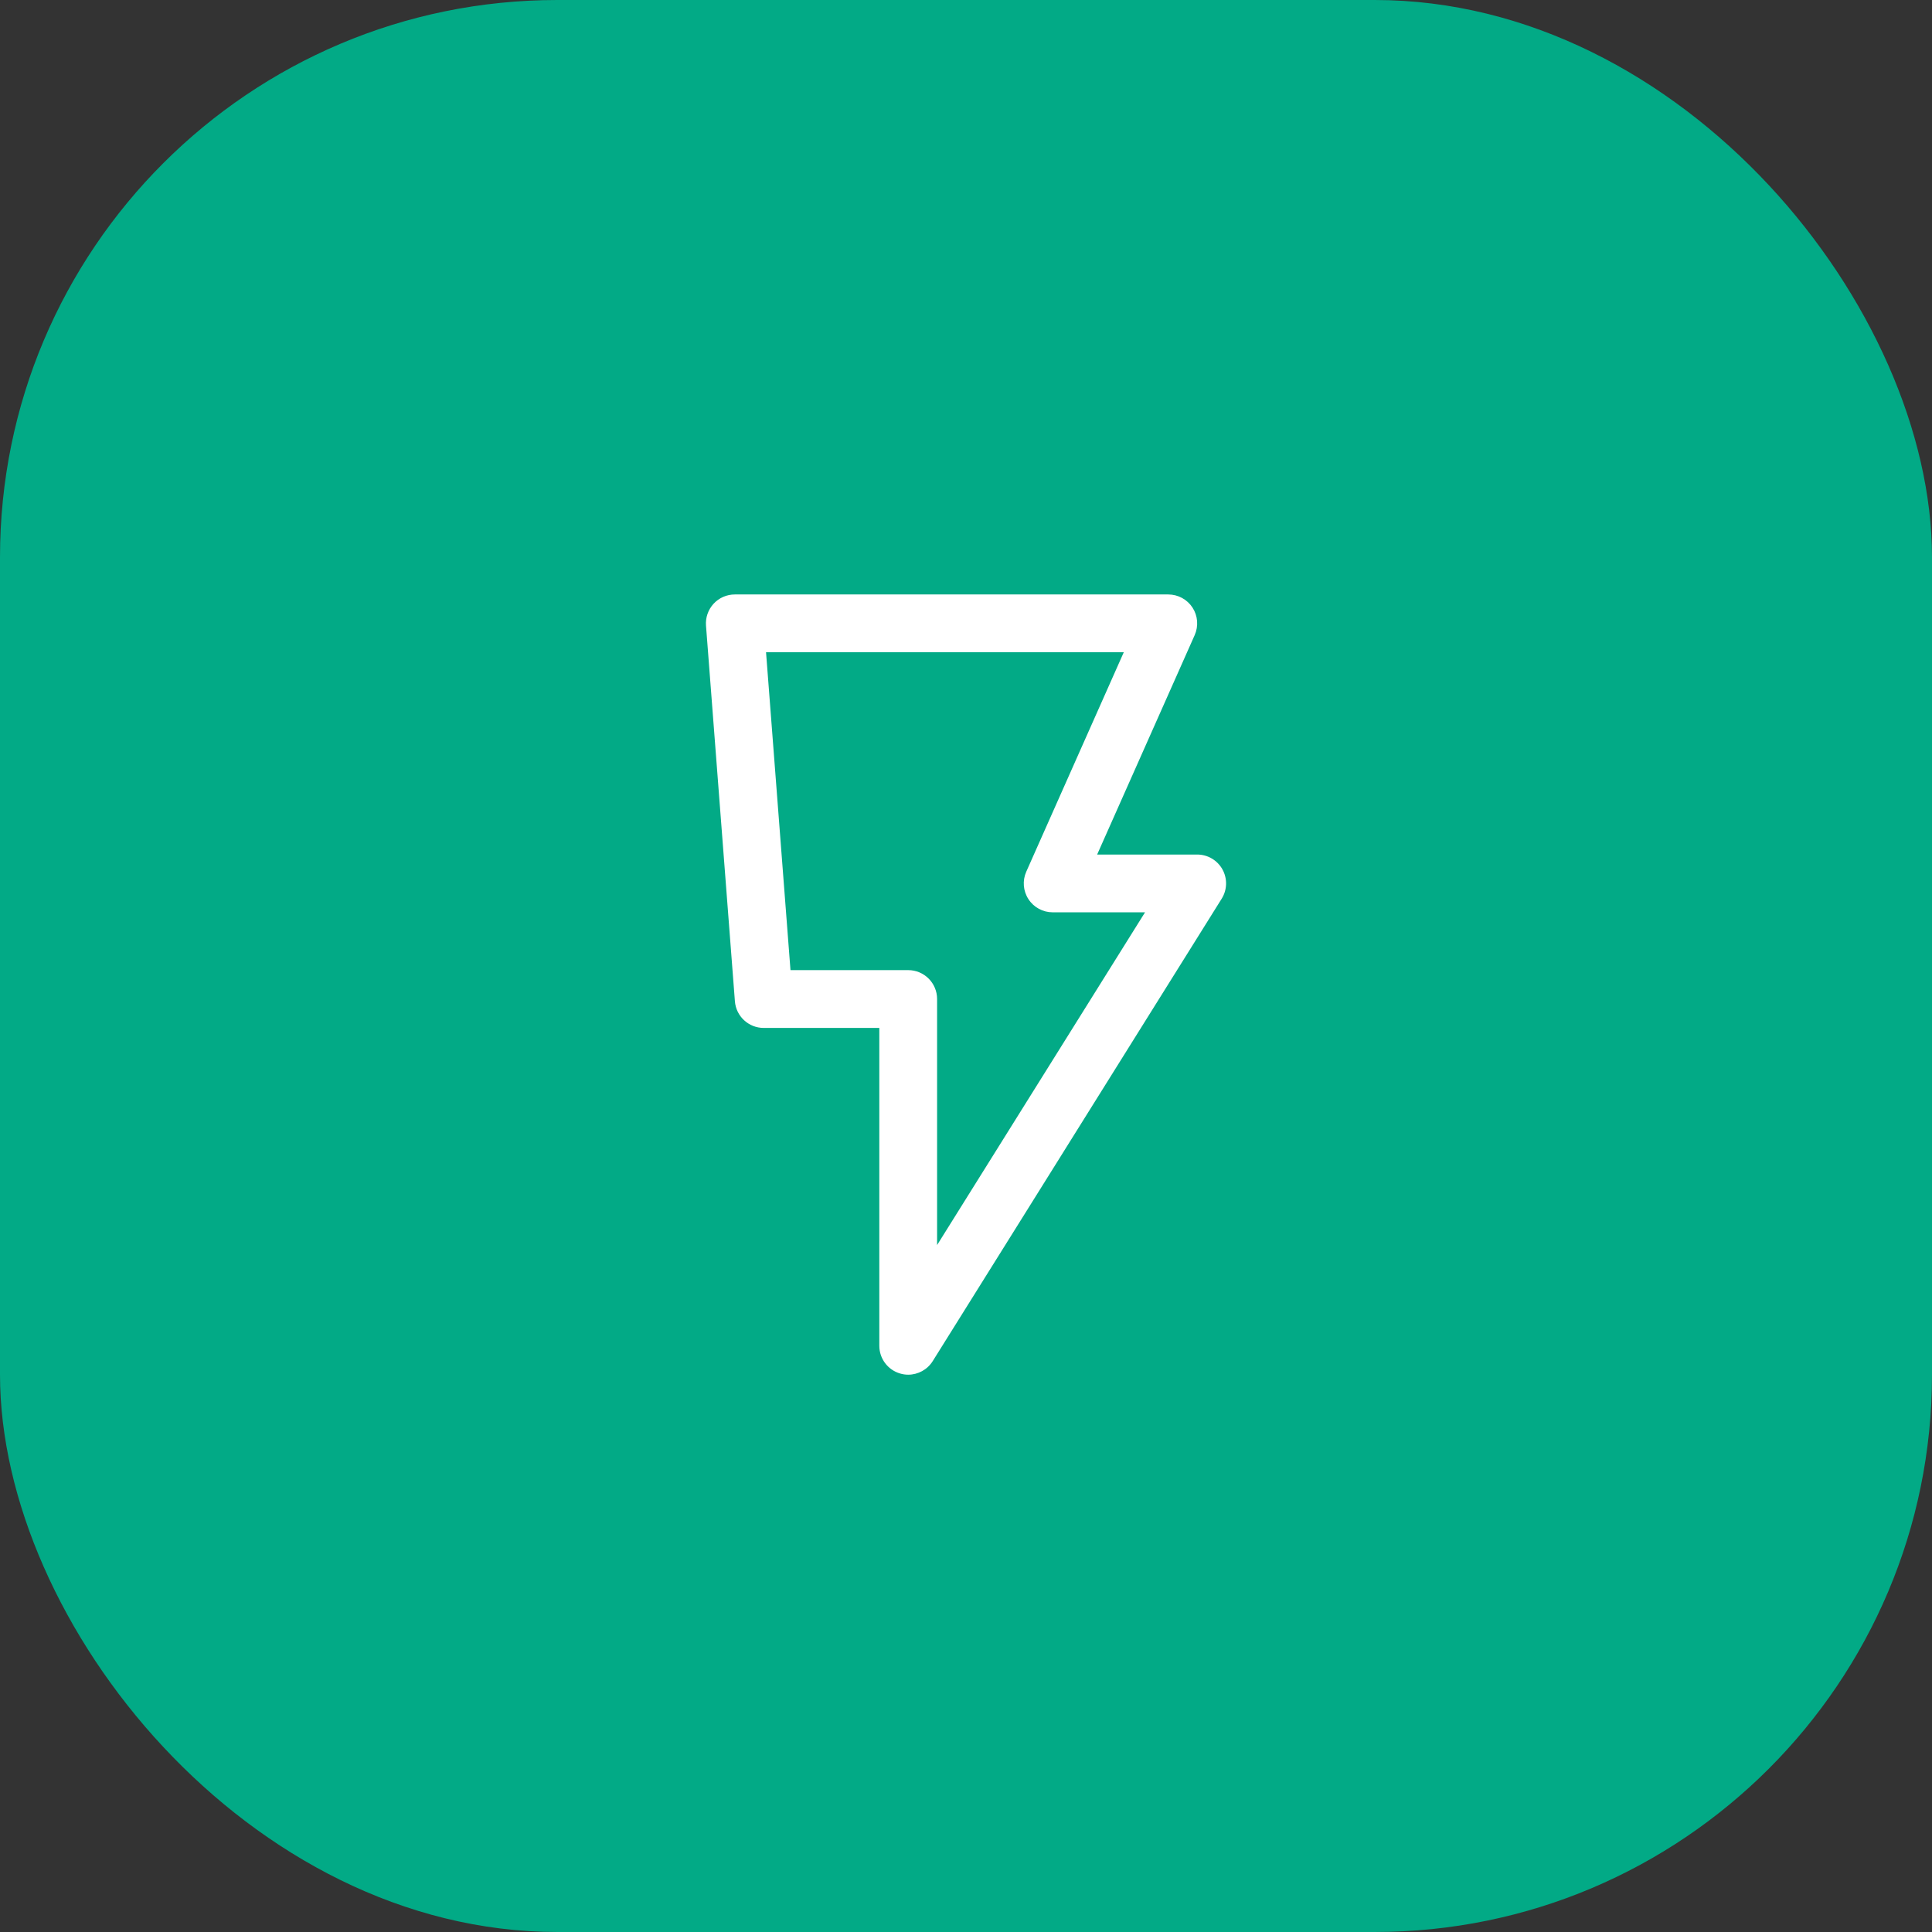
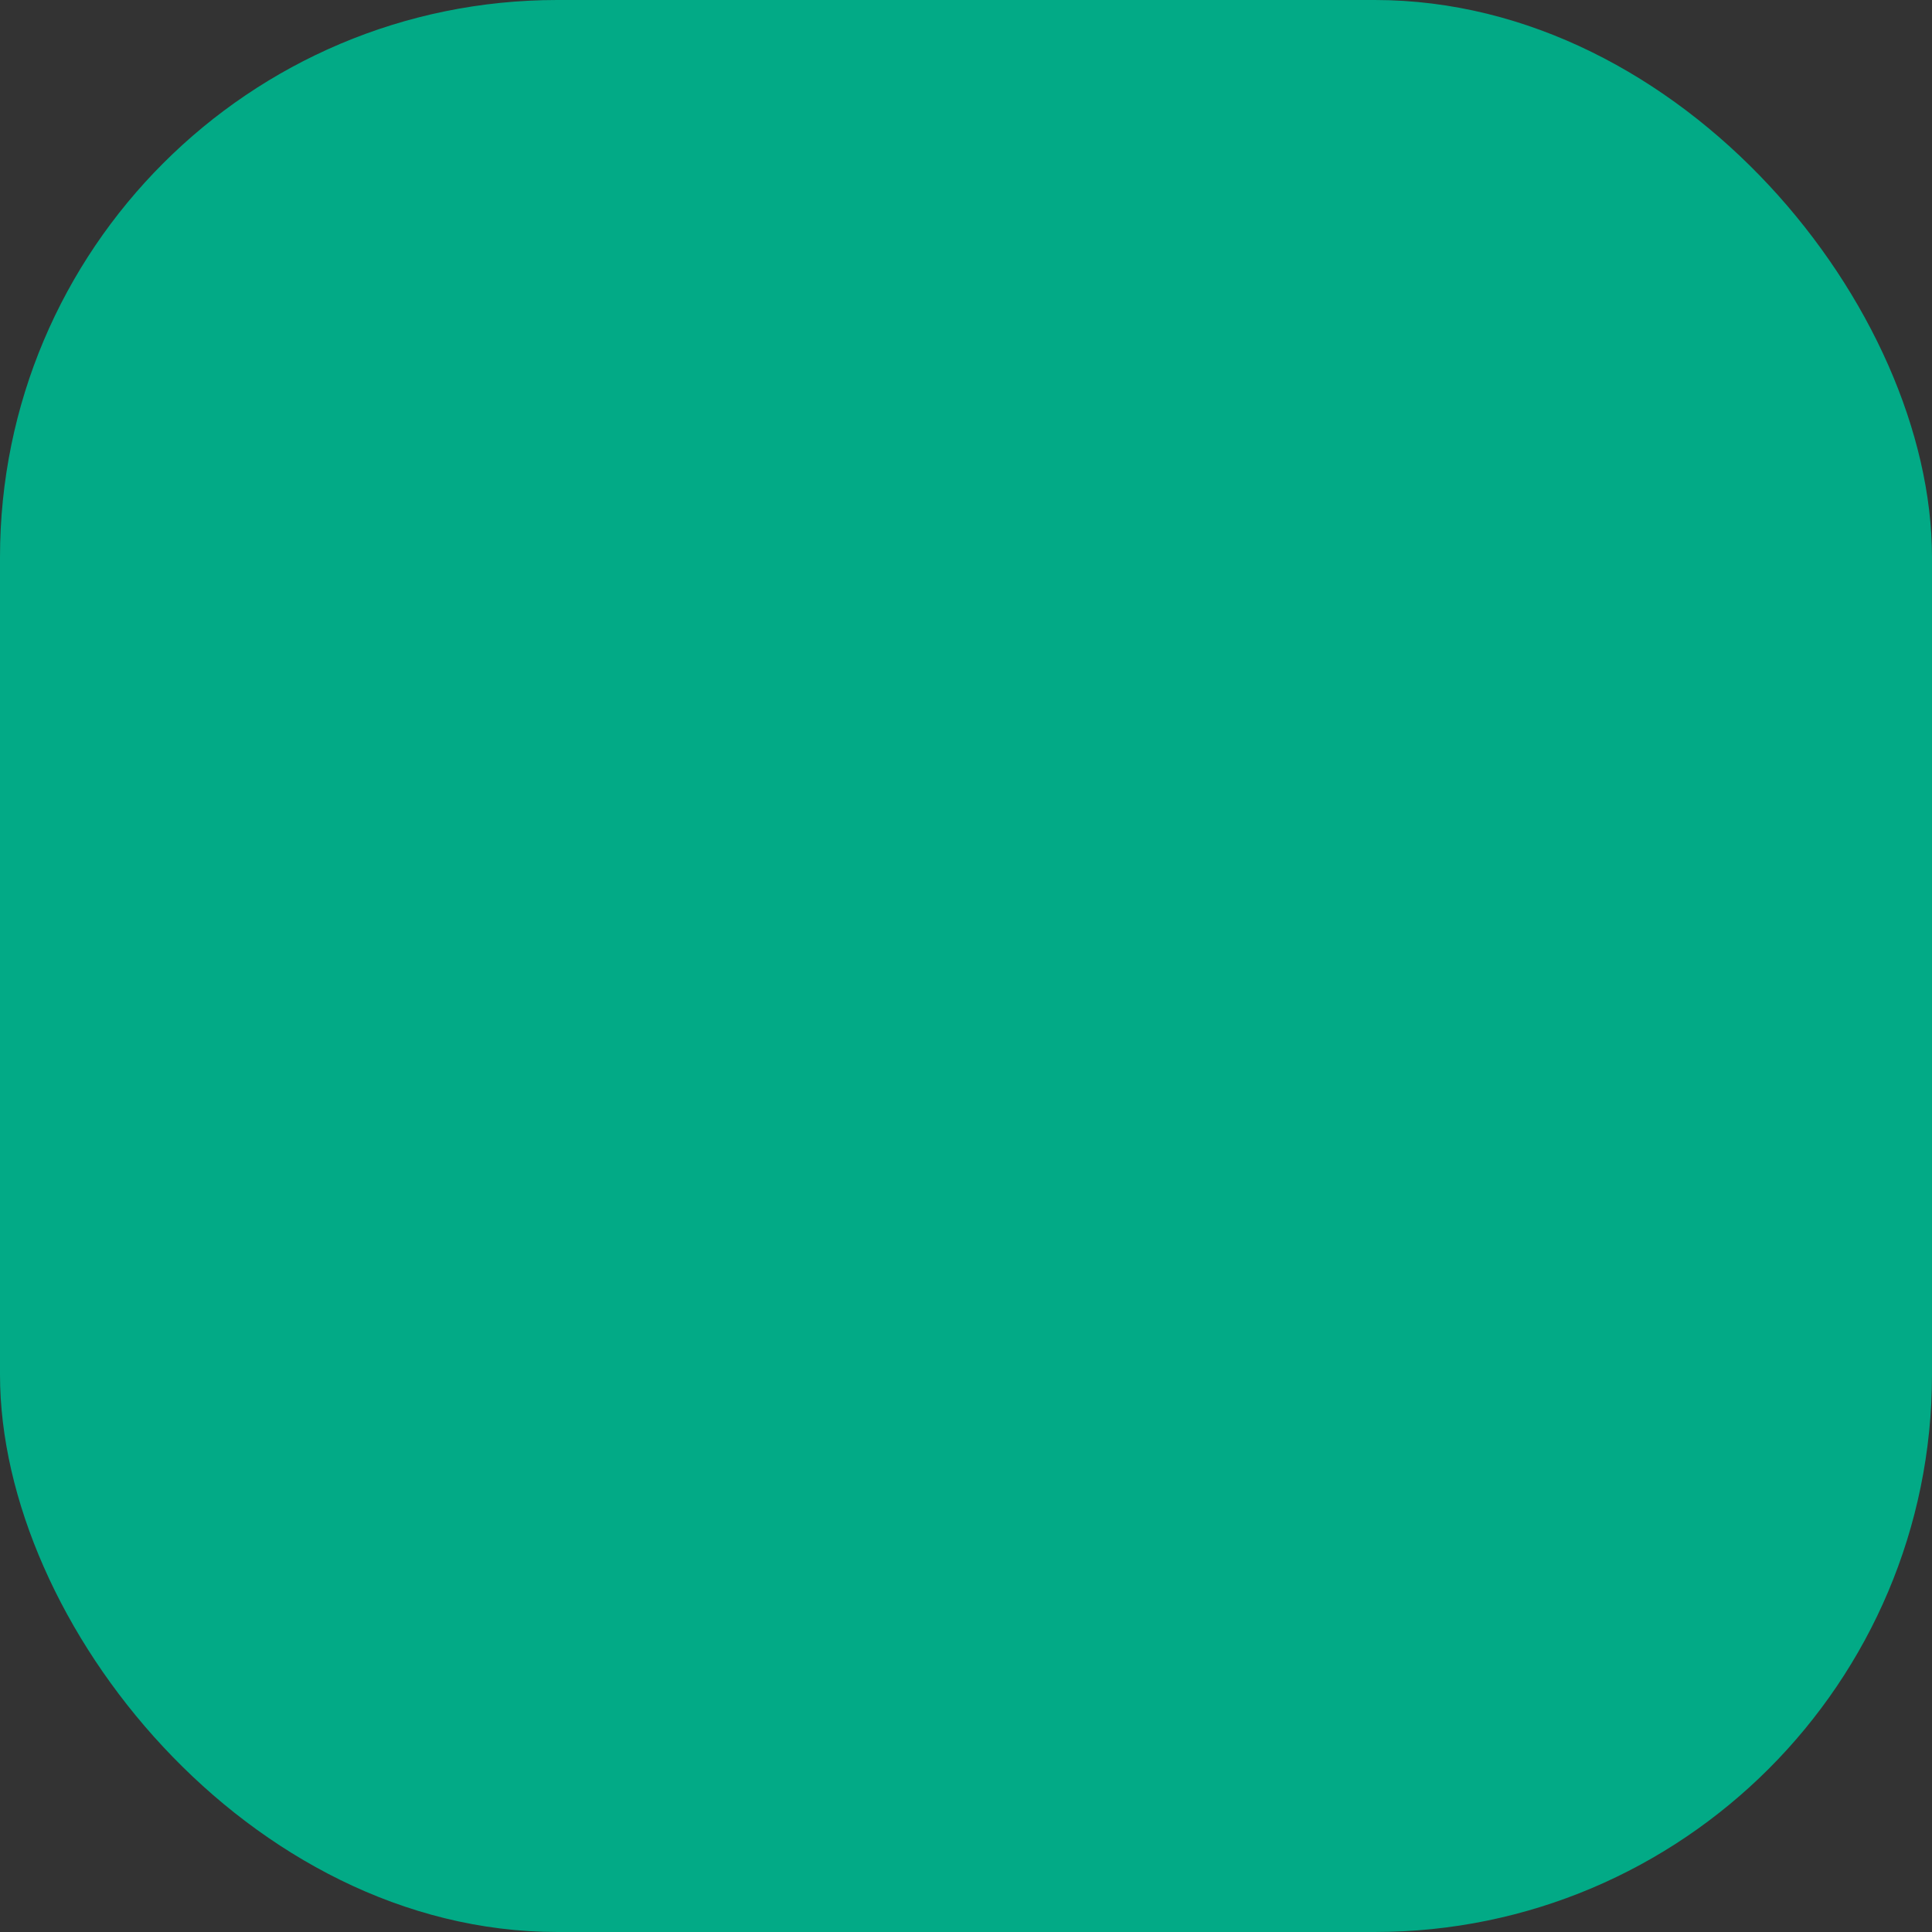
<svg xmlns="http://www.w3.org/2000/svg" width="52" height="52" viewBox="0 0 52 52" fill="none">
  <rect x="0" y="0" width="52" height="52" fill="#333333" stroke="none" />
  <rect width="52" height="52" rx="15" fill="#02AA86" />
-   <path d="M20.556 27.667H23.667V36.222C23.667 36.569 23.897 36.874 24.23 36.969C24.301 36.99 24.373 37 24.444 37C24.707 37 24.959 36.866 25.104 36.635L32.881 24.19C33.032 23.95 33.039 23.648 32.903 23.401C32.765 23.153 32.505 23 32.222 23H29.53L32.155 17.094C32.262 16.853 32.24 16.575 32.097 16.354C31.953 16.133 31.708 16 31.444 16H19.778C19.561 16 19.354 16.09 19.207 16.249C19.06 16.409 18.986 16.621 19.002 16.838L19.78 26.949C19.811 27.354 20.149 27.667 20.556 27.667ZM30.247 17.555L27.622 23.462C27.515 23.703 27.537 23.98 27.681 24.201C27.824 24.423 28.07 24.555 28.333 24.555H30.819L25.222 33.511V26.889C25.222 26.459 24.874 26.111 24.444 26.111H21.276L20.618 17.555H30.247Z" fill="white" />
</svg>